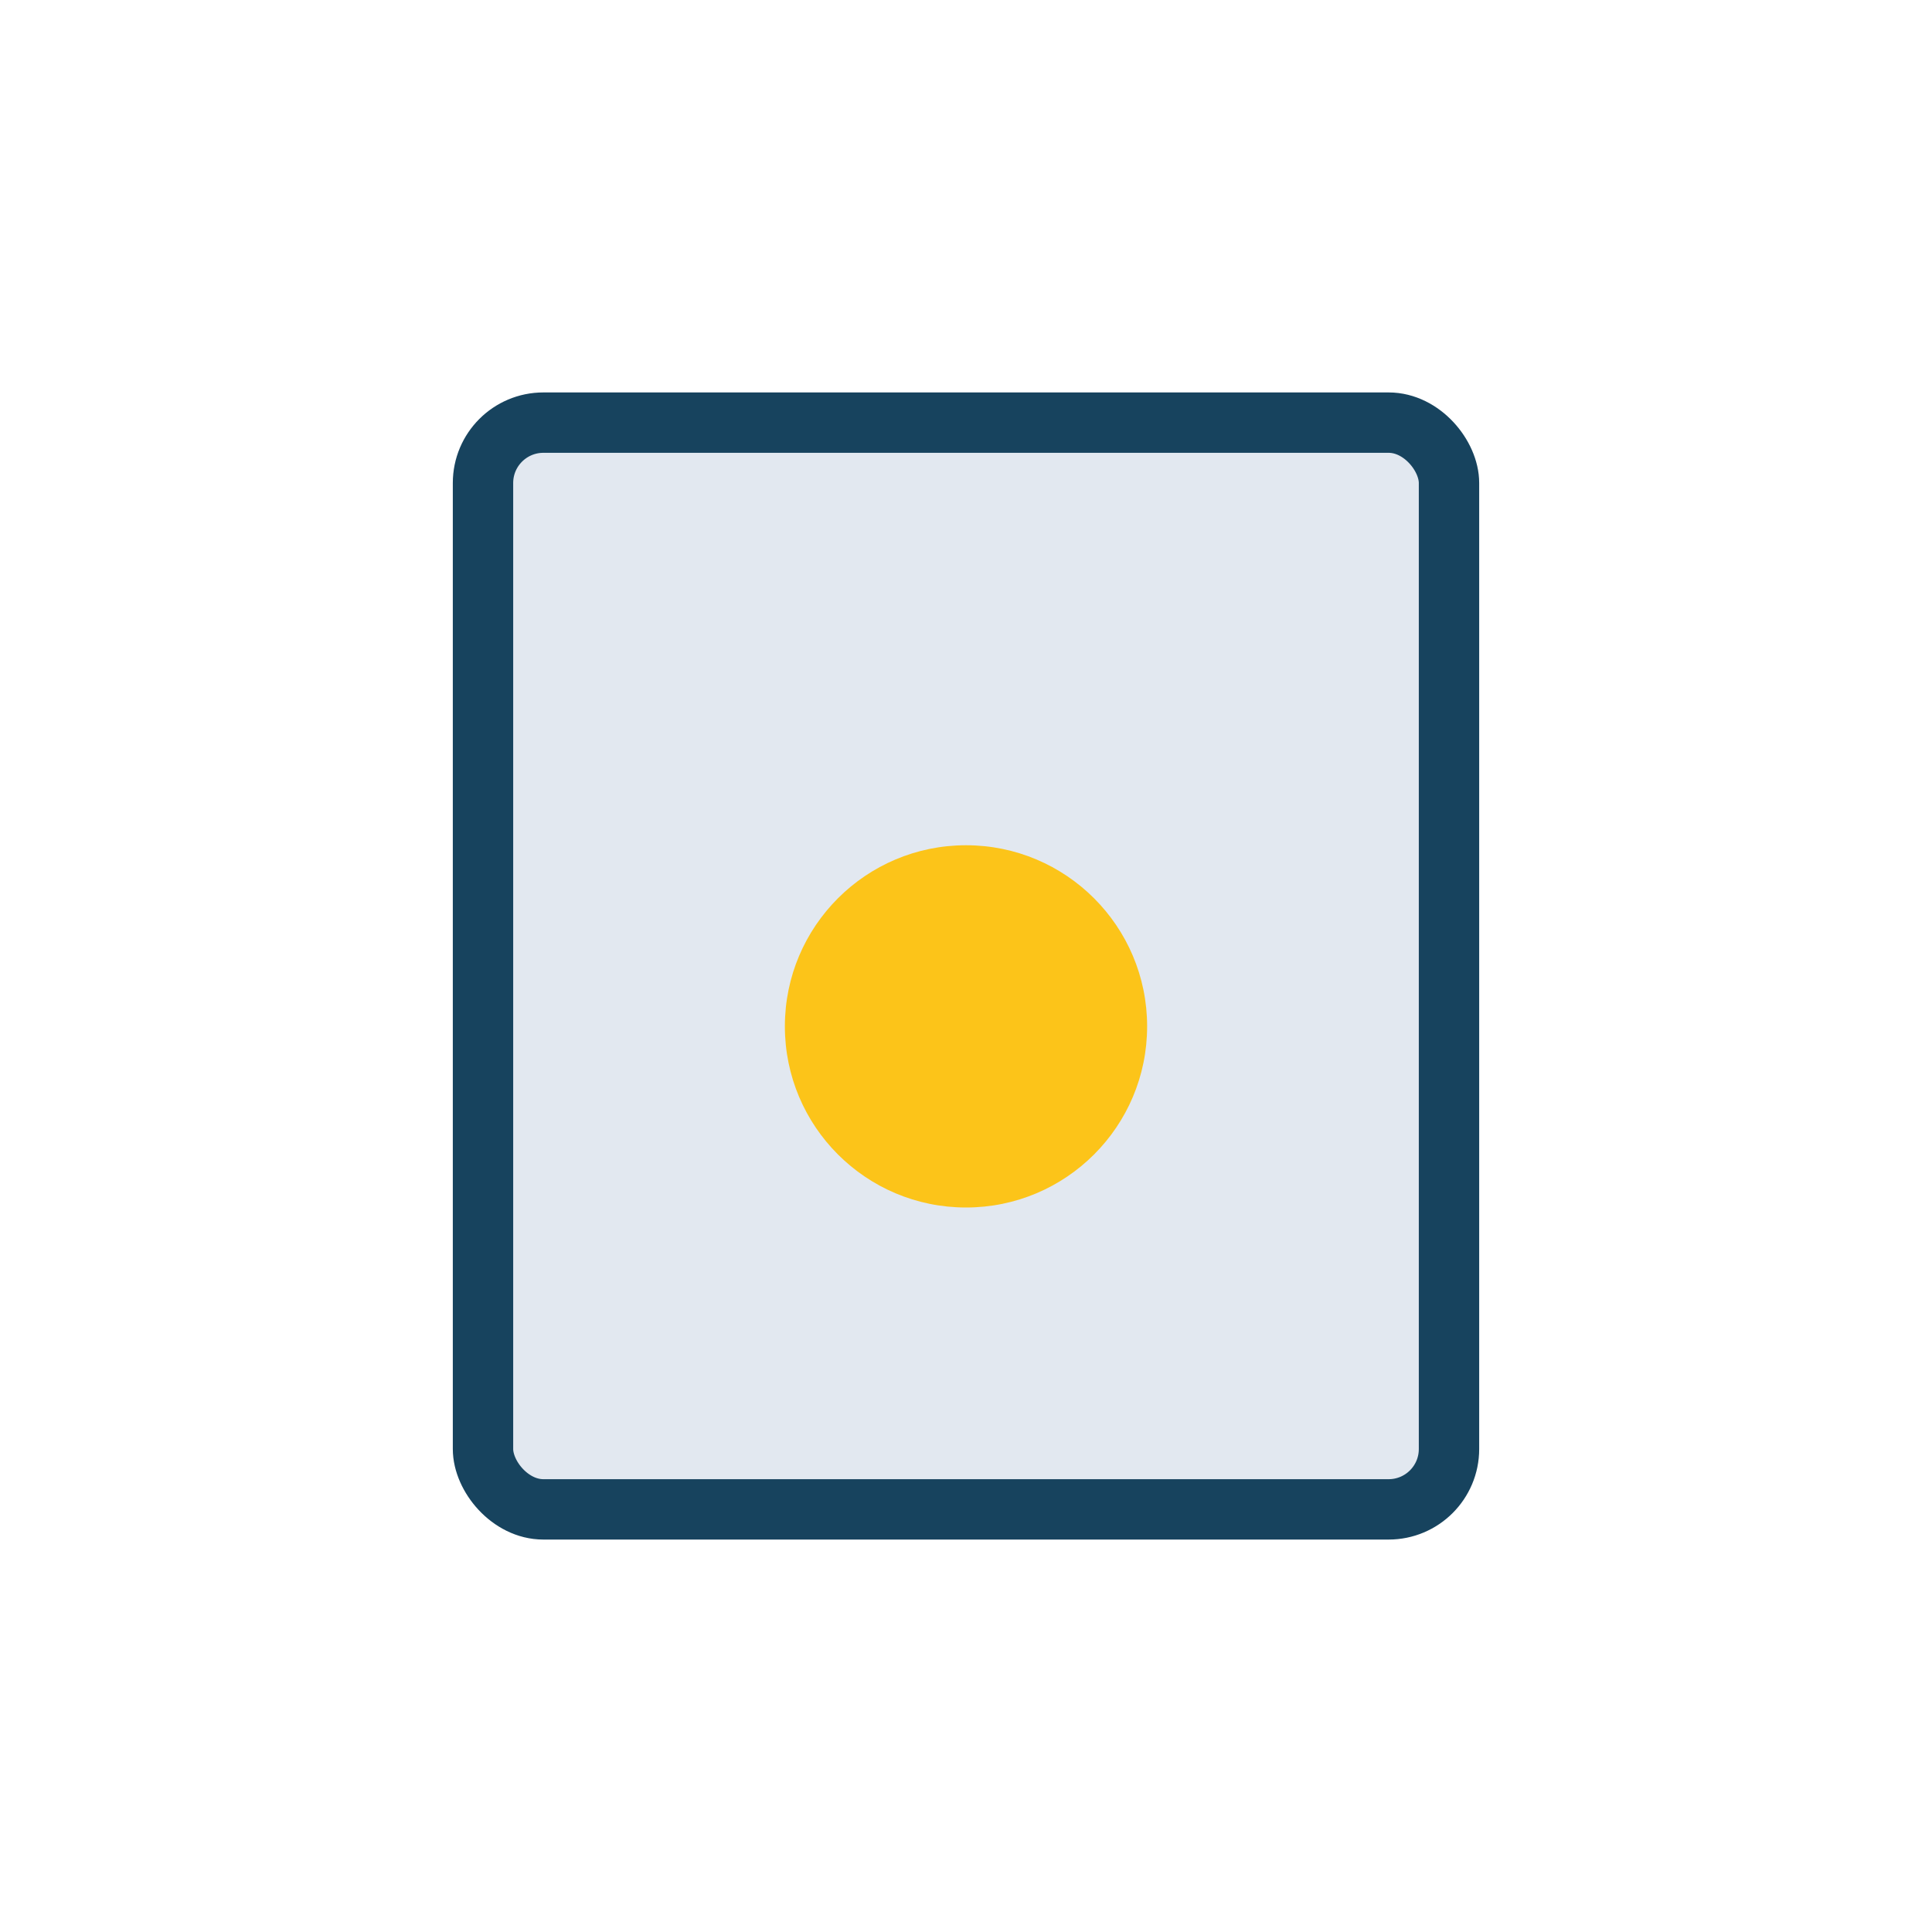
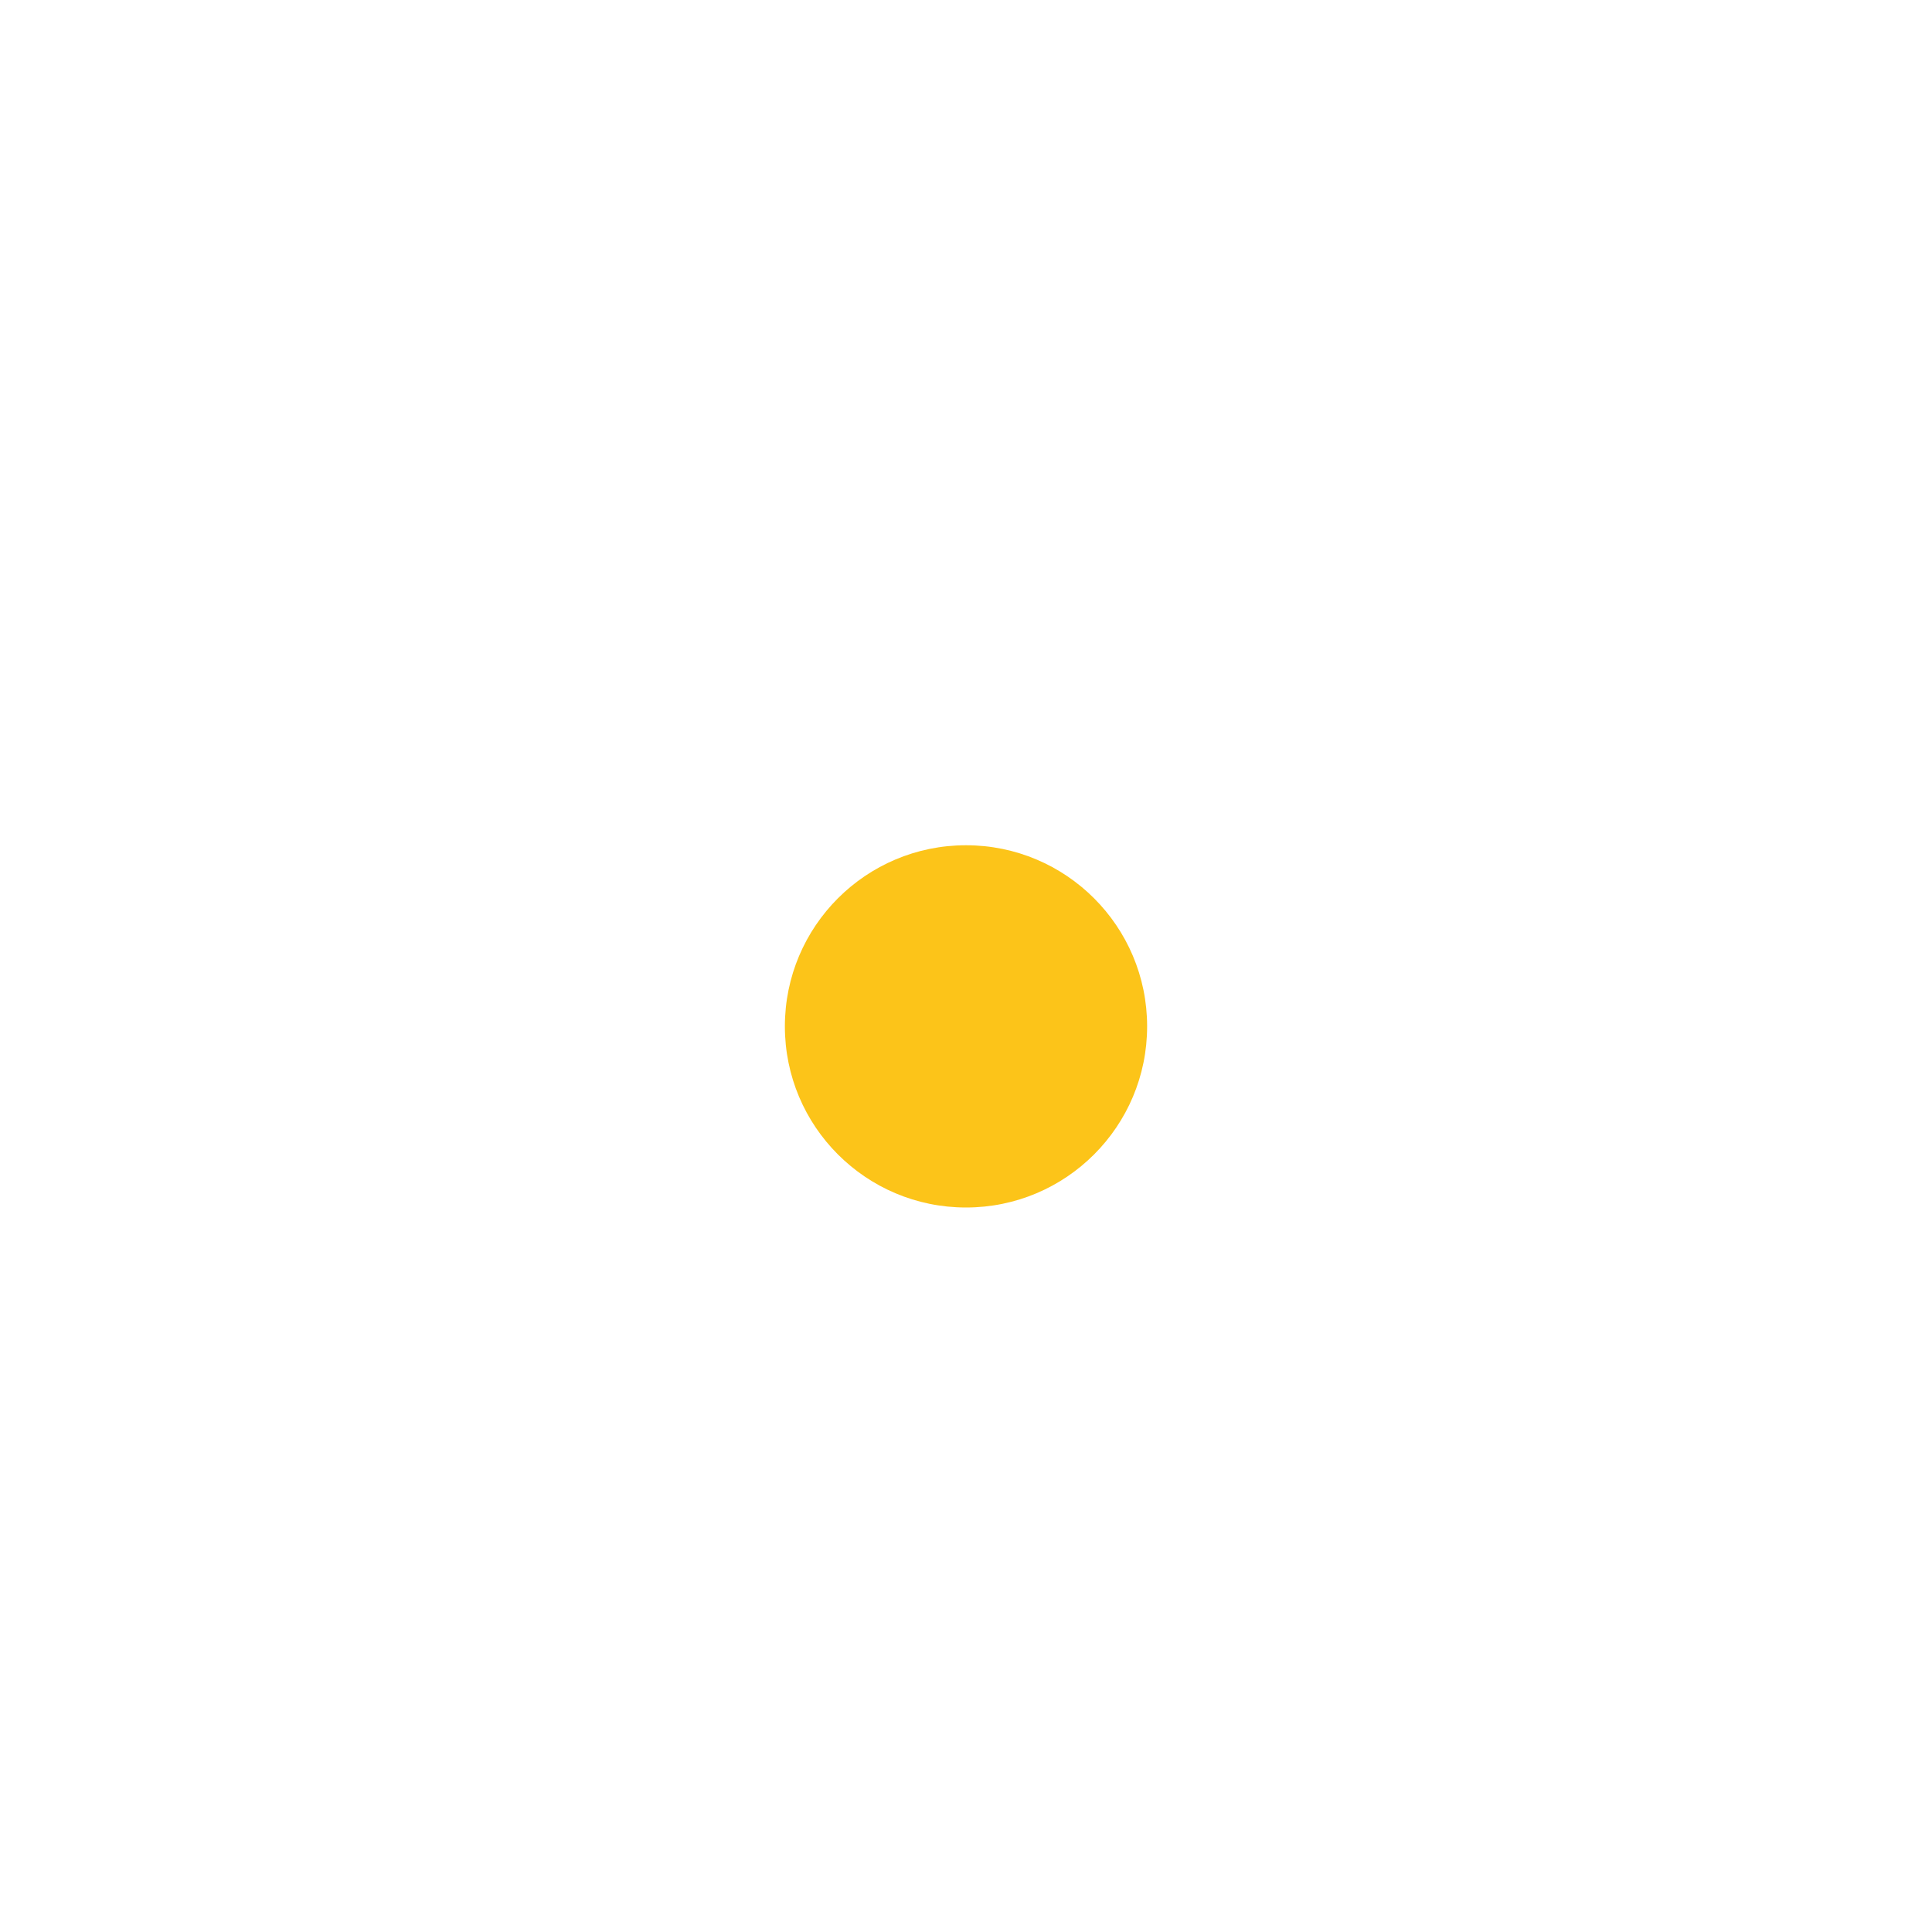
<svg xmlns="http://www.w3.org/2000/svg" width="32" height="32" viewBox="0 0 32 32">
-   <rect x="8" y="7" width="16" height="18" rx="1" fill="#E2E8F0" stroke="#17435E" />
  <circle cx="16" cy="17" r="3" fill="#FCC419" />
</svg>